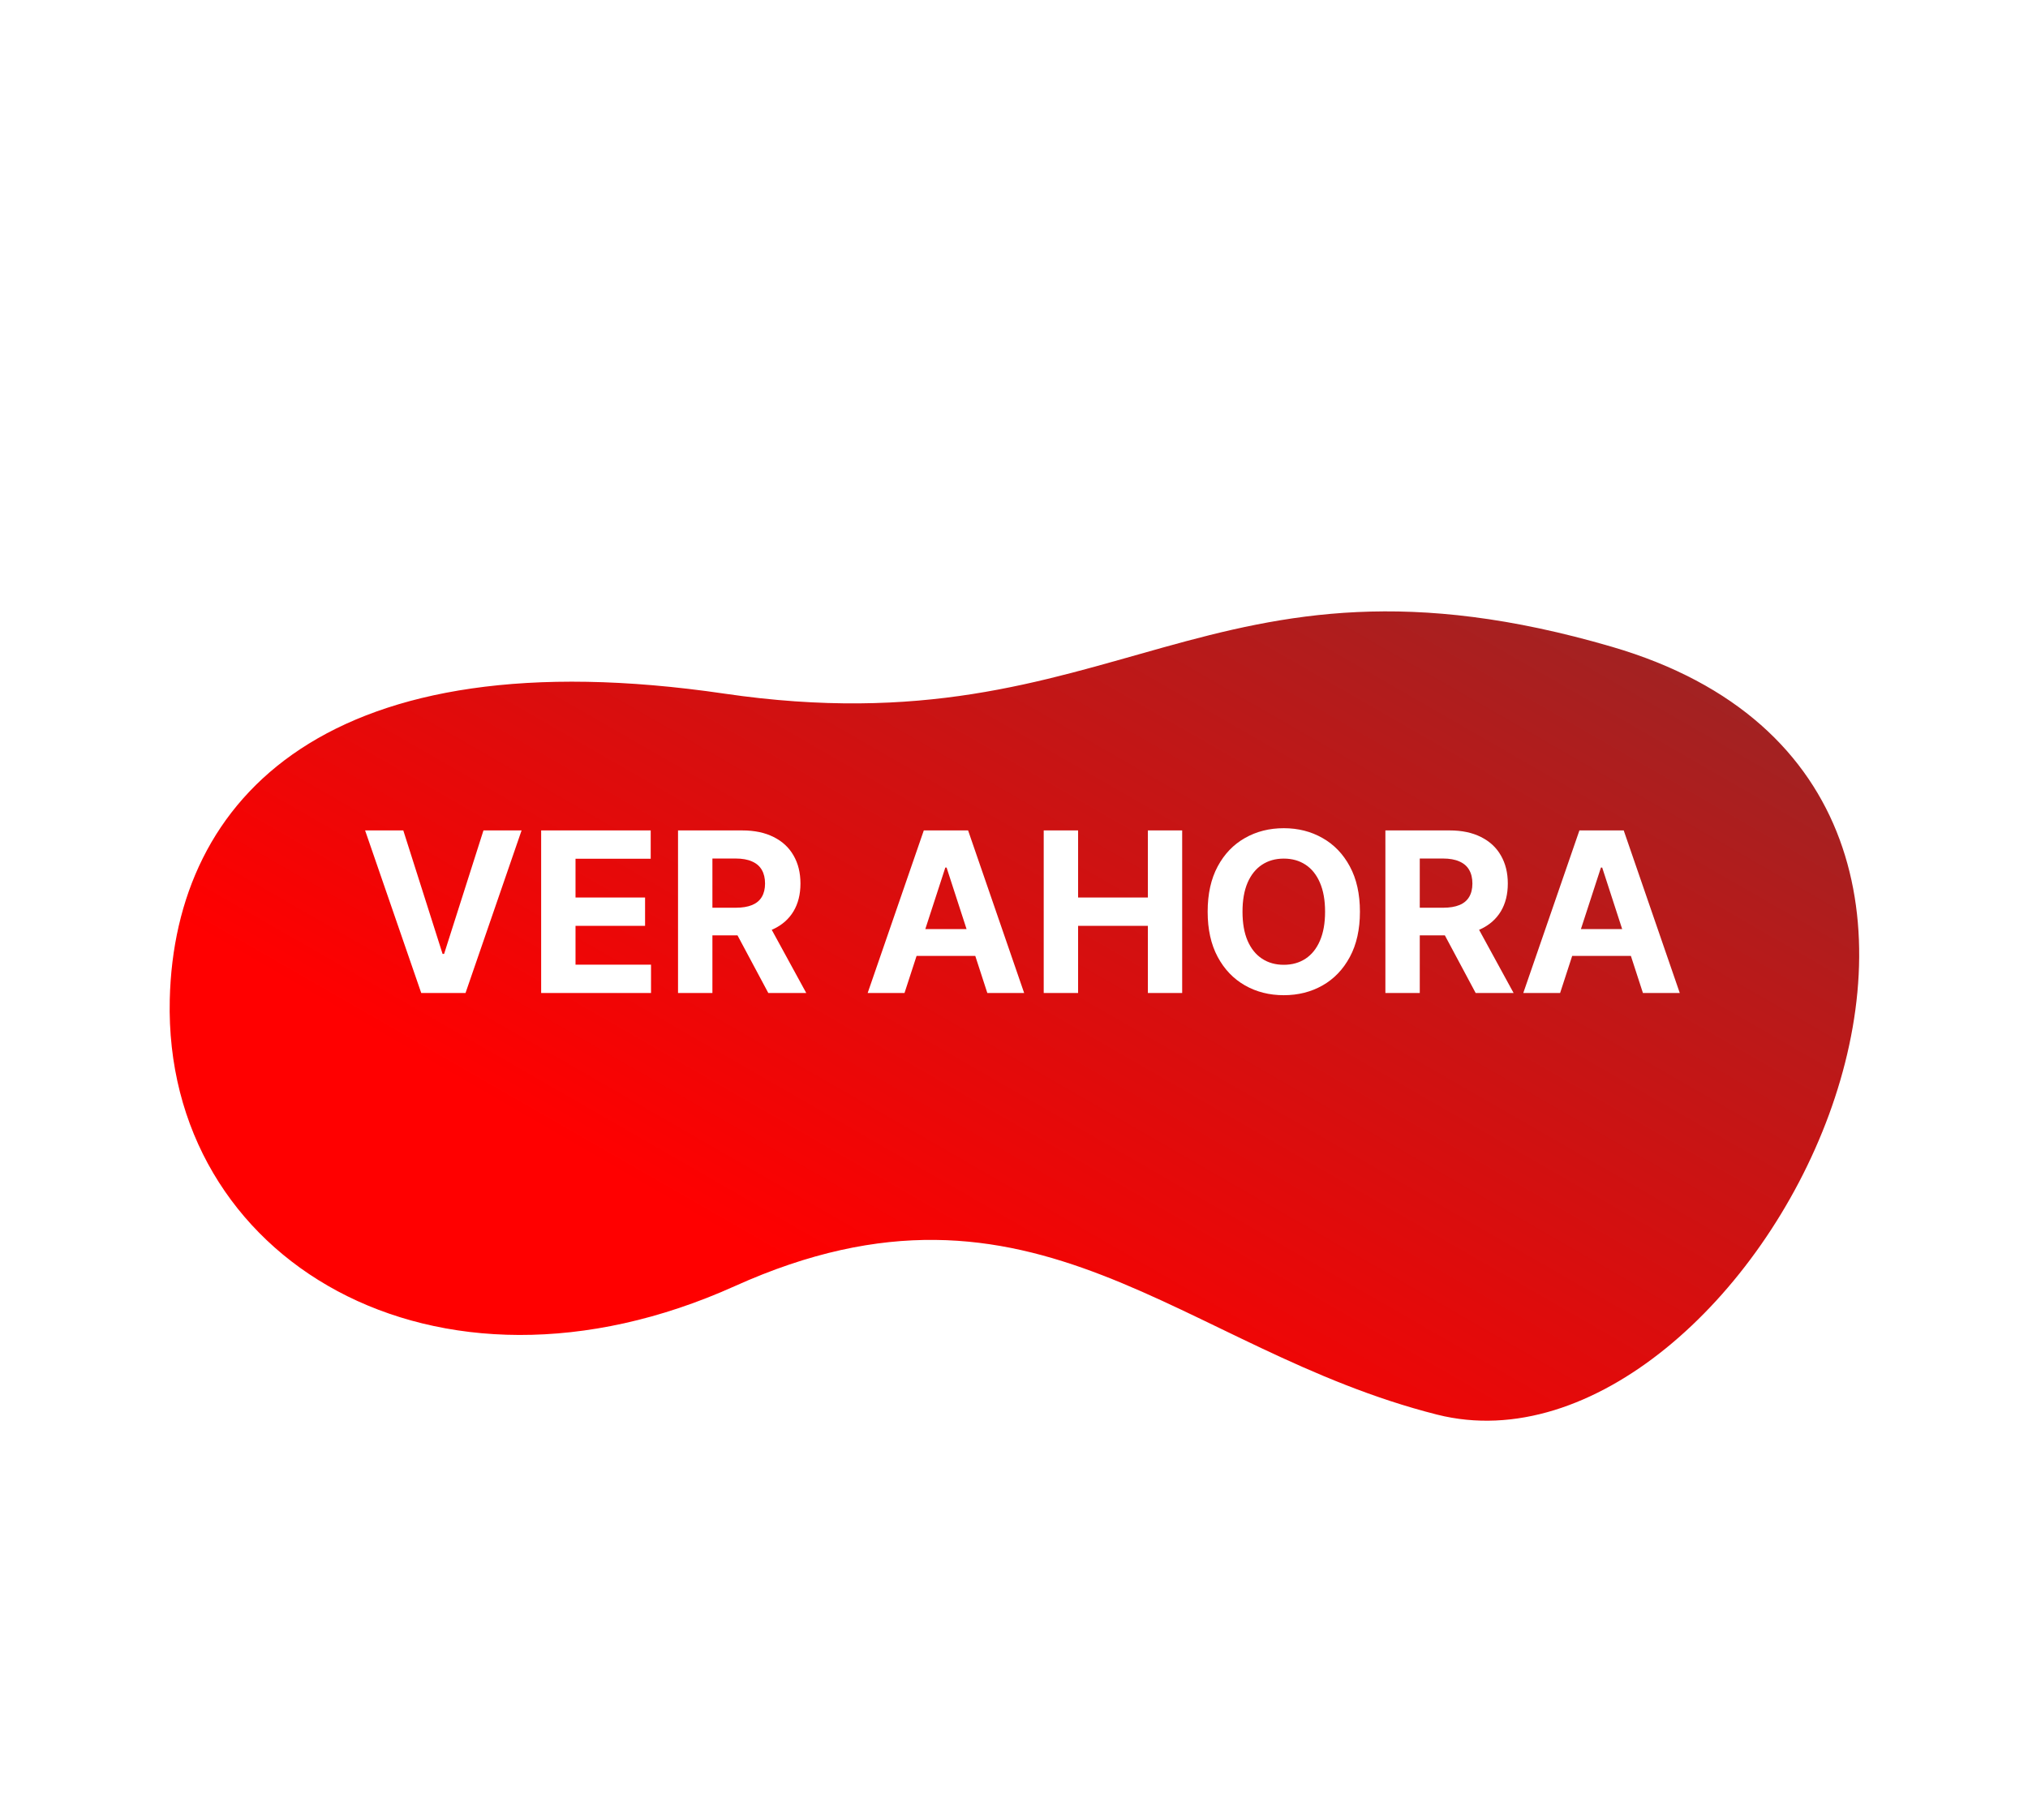
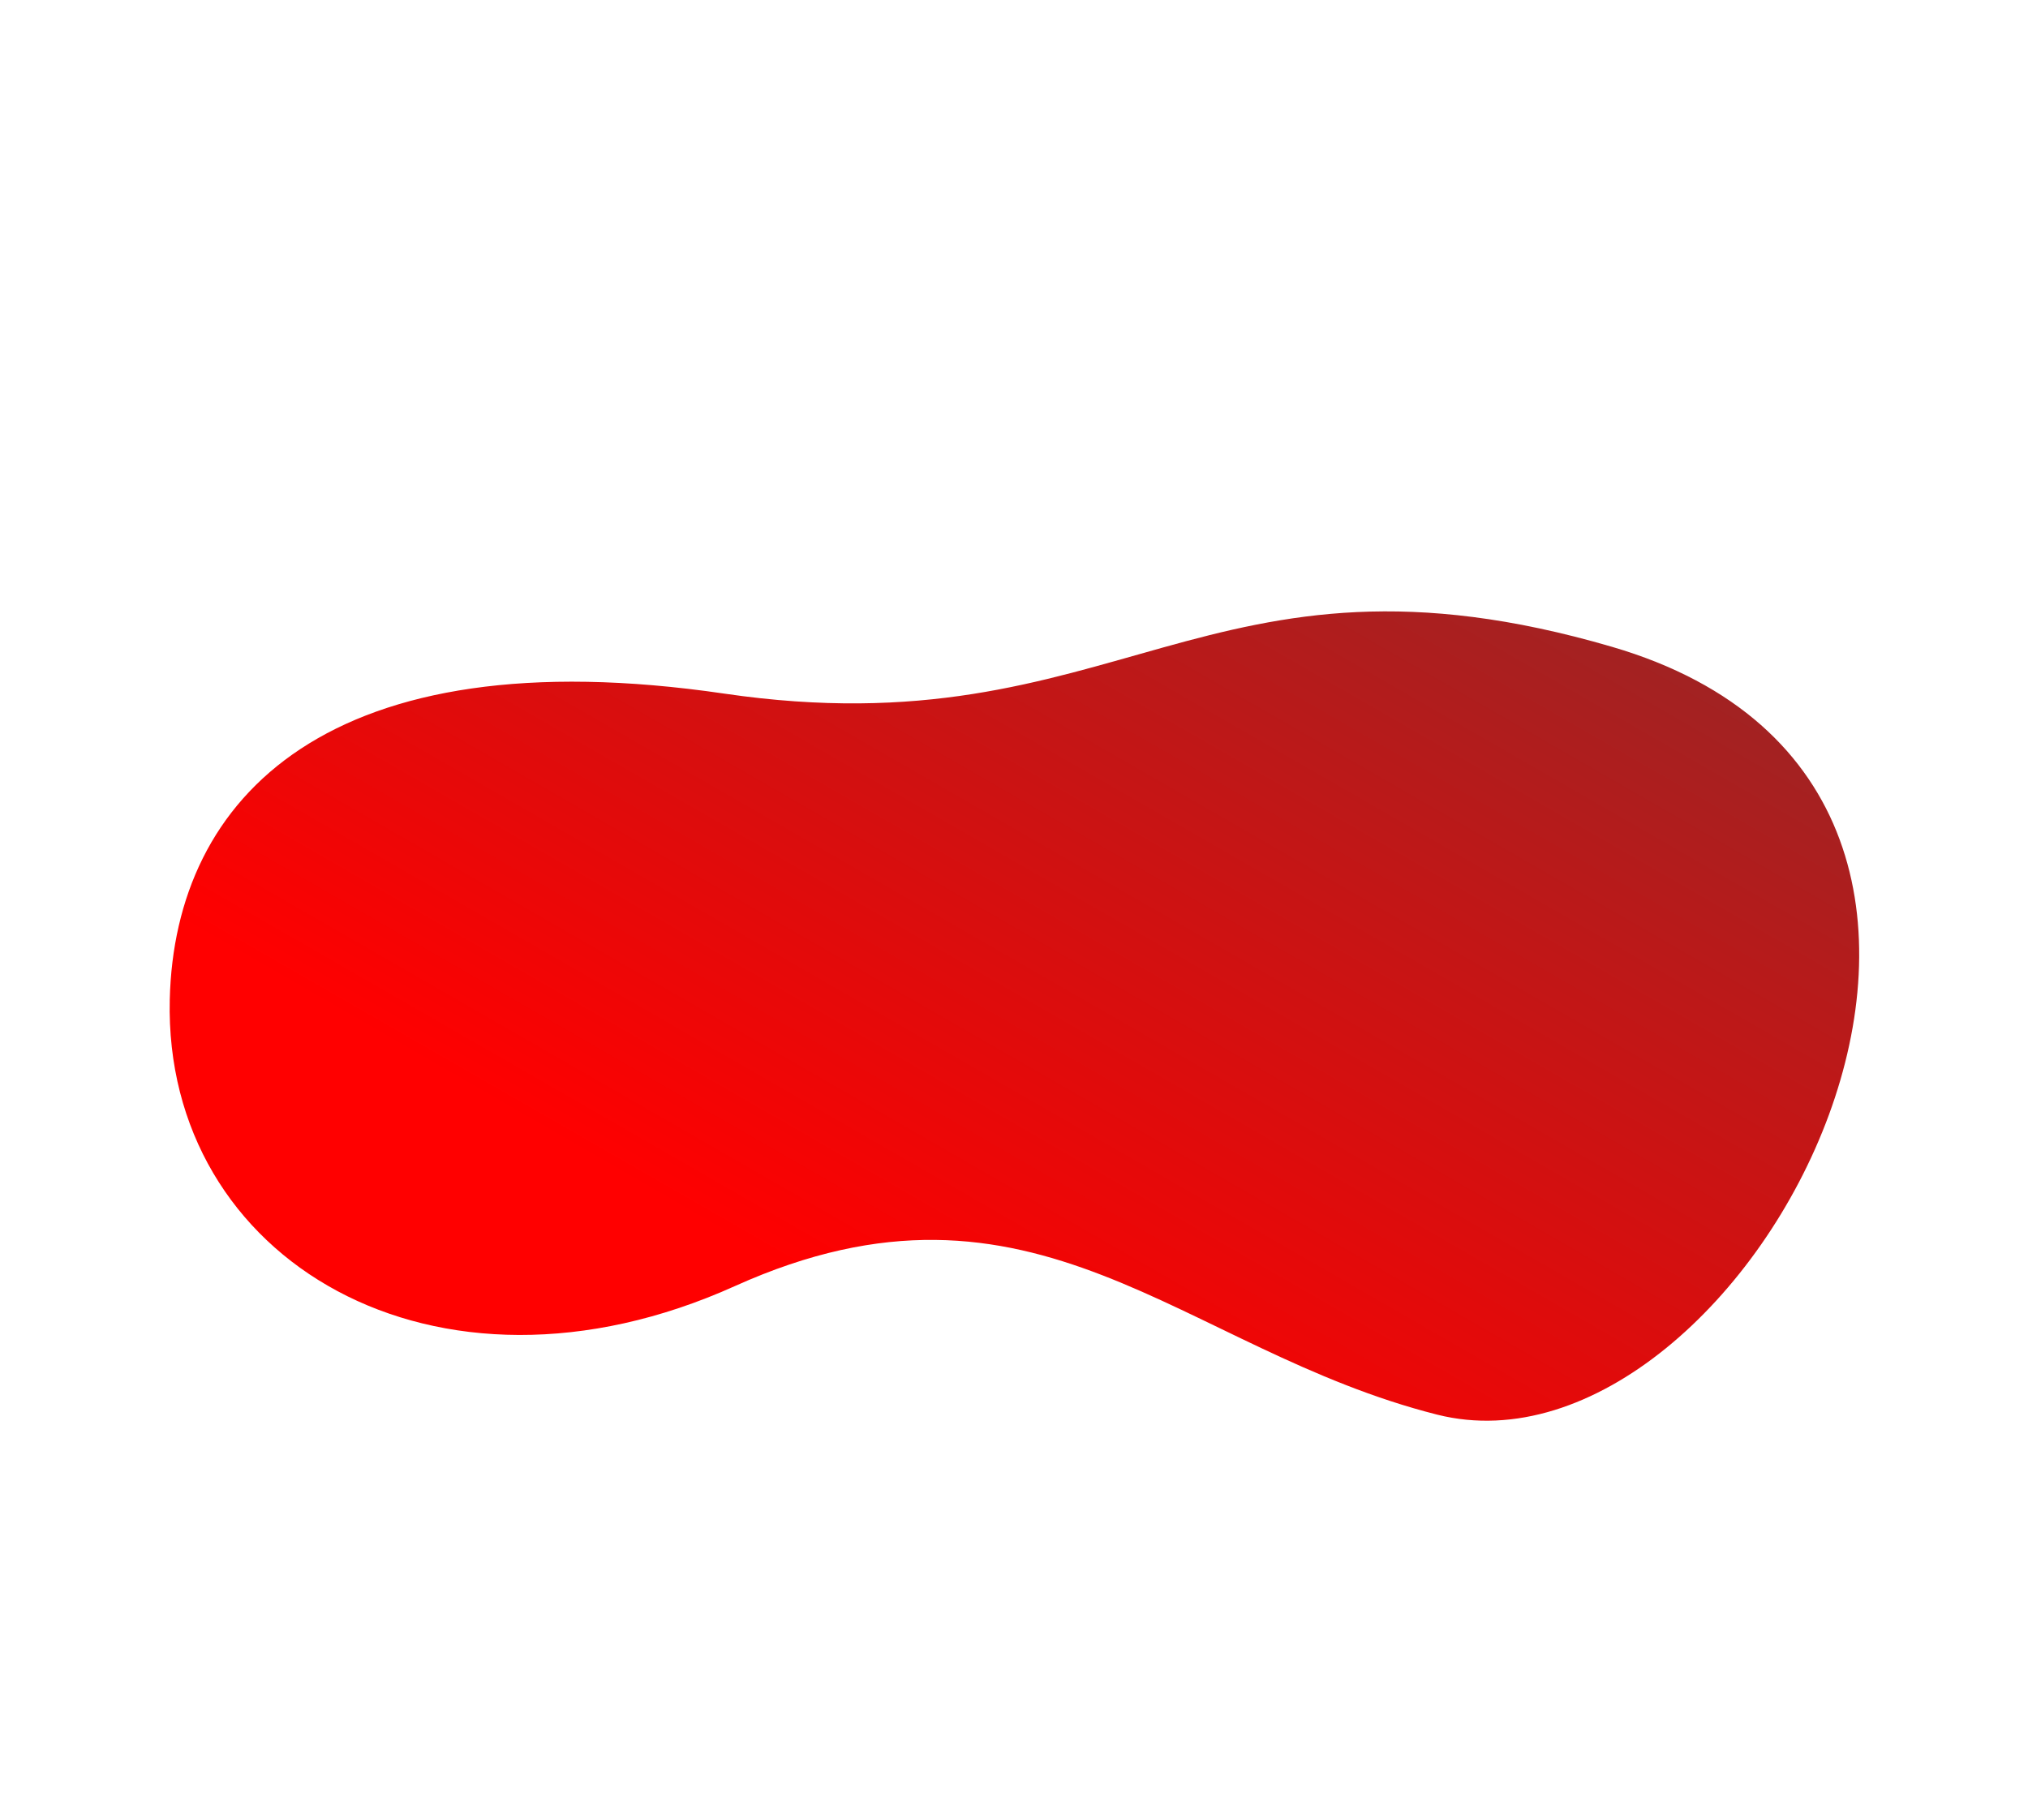
<svg xmlns="http://www.w3.org/2000/svg" width="254" height="228" viewBox="0 0 254 228" fill="none">
  <g filter="url(#filter0_d_38_224)">
    <path d="M179.993 167.209C147.822 159.069 129.656 134.153 92.05 151.104C54.444 168.055 20.491 147.798 21.262 115.217C21.864 89.831 41.214 69.629 90.718 76.889C140.221 84.149 150.888 56.122 201.885 71.023C264.636 89.354 218.897 177.017 179.993 167.209Z" fill="url(#paint0_linear_38_224)" />
  </g>
-   <path d="M50.511 104.026L55.432 119.498H55.621L60.553 104.026H65.326L58.306 124.39H52.758L45.728 104.026H50.511ZM67.777 124.39V104.026H81.499V107.576H72.082V112.428H80.793V115.978H72.082V120.84H81.538V124.39H67.777ZM84.921 124.39V104.026H92.956C94.493 104.026 95.806 104.301 96.893 104.852C97.987 105.395 98.819 106.167 99.389 107.168C99.966 108.163 100.254 109.333 100.254 110.678C100.254 112.031 99.962 113.194 99.379 114.168C98.796 115.136 97.95 115.879 96.843 116.396C95.743 116.913 94.411 117.171 92.846 117.171H87.467V113.711H92.15C92.972 113.711 93.655 113.598 94.198 113.373C94.742 113.147 95.146 112.809 95.412 112.359C95.683 111.908 95.819 111.348 95.819 110.678C95.819 110.002 95.683 109.432 95.412 108.968C95.146 108.504 94.739 108.153 94.189 107.914C93.645 107.669 92.959 107.546 92.13 107.546H89.227V124.39H84.921ZM95.919 115.123L100.98 124.39H96.227L91.275 115.123H95.919ZM113.287 124.39H108.673L115.703 104.026H121.251L128.271 124.39H123.658L118.557 108.68H118.398L113.287 124.39ZM112.999 116.386H123.896V119.746H112.999V116.386ZM130.722 124.39V104.026H135.028V112.428H143.768V104.026H148.063V124.39H143.768V115.978H135.028V124.39H130.722ZM170.326 114.208C170.326 116.429 169.905 118.318 169.063 119.876C168.228 121.433 167.088 122.623 165.643 123.445C164.204 124.261 162.587 124.668 160.79 124.668C158.981 124.668 157.357 124.257 155.918 123.435C154.48 122.613 153.343 121.424 152.508 119.866C151.673 118.308 151.255 116.422 151.255 114.208C151.255 111.987 151.673 110.098 152.508 108.54C153.343 106.983 154.48 105.796 155.918 104.981C157.357 104.159 158.981 103.748 160.79 103.748C162.587 103.748 164.204 104.159 165.643 104.981C167.088 105.796 168.228 106.983 169.063 108.54C169.905 110.098 170.326 111.987 170.326 114.208ZM165.961 114.208C165.961 112.77 165.745 111.557 165.315 110.569C164.89 109.581 164.29 108.832 163.515 108.322C162.739 107.811 161.831 107.556 160.79 107.556C159.75 107.556 158.842 107.811 158.066 108.322C157.29 108.832 156.687 109.581 156.256 110.569C155.832 111.557 155.62 112.77 155.62 114.208C155.62 115.647 155.832 116.86 156.256 117.847C156.687 118.835 157.29 119.584 158.066 120.094C158.842 120.605 159.75 120.86 160.79 120.86C161.831 120.86 162.739 120.605 163.515 120.094C164.29 119.584 164.89 118.835 165.315 117.847C165.745 116.86 165.961 115.647 165.961 114.208ZM173.515 124.39V104.026H181.549C183.087 104.026 184.4 104.301 185.487 104.852C186.581 105.395 187.412 106.167 187.983 107.168C188.559 108.163 188.848 109.333 188.848 110.678C188.848 112.031 188.556 113.194 187.973 114.168C187.389 115.136 186.544 115.879 185.437 116.396C184.337 116.913 183.004 117.171 181.44 117.171H176.061V113.711H180.744C181.566 113.711 182.249 113.598 182.792 113.373C183.336 113.147 183.74 112.809 184.005 112.359C184.277 111.908 184.413 111.348 184.413 110.678C184.413 110.002 184.277 109.432 184.005 108.968C183.74 108.504 183.332 108.153 182.782 107.914C182.239 107.669 181.553 107.546 180.724 107.546H177.821V124.39H173.515ZM184.512 115.123L189.573 124.39H184.821L179.869 115.123H184.512ZM195.4 124.39H190.787L197.816 104.026H203.365L210.385 124.39H205.771L200.67 108.68H200.511L195.4 124.39ZM195.112 116.386H206.01V119.746H195.112V116.386Z" fill="white" />
  <defs>
    <filter id="filter0_d_38_224" x="0.749" y="56.087" width="252.609" height="142.384" filterUnits="userSpaceOnUse" color-interpolation-filters="sRGB">
      <feFlood flood-opacity="0" result="BackgroundImageFix" />
      <feColorMatrix in="SourceAlpha" type="matrix" values="0 0 0 0 0 0 0 0 0 0 0 0 0 0 0 0 0 0 127 0" result="hardAlpha" />
      <feOffset dy="10" />
      <feGaussianBlur stdDeviation="10.25" />
      <feComposite in2="hardAlpha" operator="out" />
      <feColorMatrix type="matrix" values="0 0 0 0 0 0 0 0 0 0 0 0 0 0 0 0 0 0 0.4 0" />
      <feBlend mode="normal" in2="BackgroundImageFix" result="effect1_dropShadow_38_224" />
      <feBlend mode="normal" in="SourceGraphic" in2="effect1_dropShadow_38_224" result="shape" />
    </filter>
    <linearGradient id="paint0_linear_38_224" x1="165.619" y1="48.264" x2="90.165" y2="179.333" gradientUnits="userSpaceOnUse">
      <stop stop-color="#A22222" />
      <stop offset="0.8" stop-color="#FF0000" />
    </linearGradient>
  </defs>
</svg>